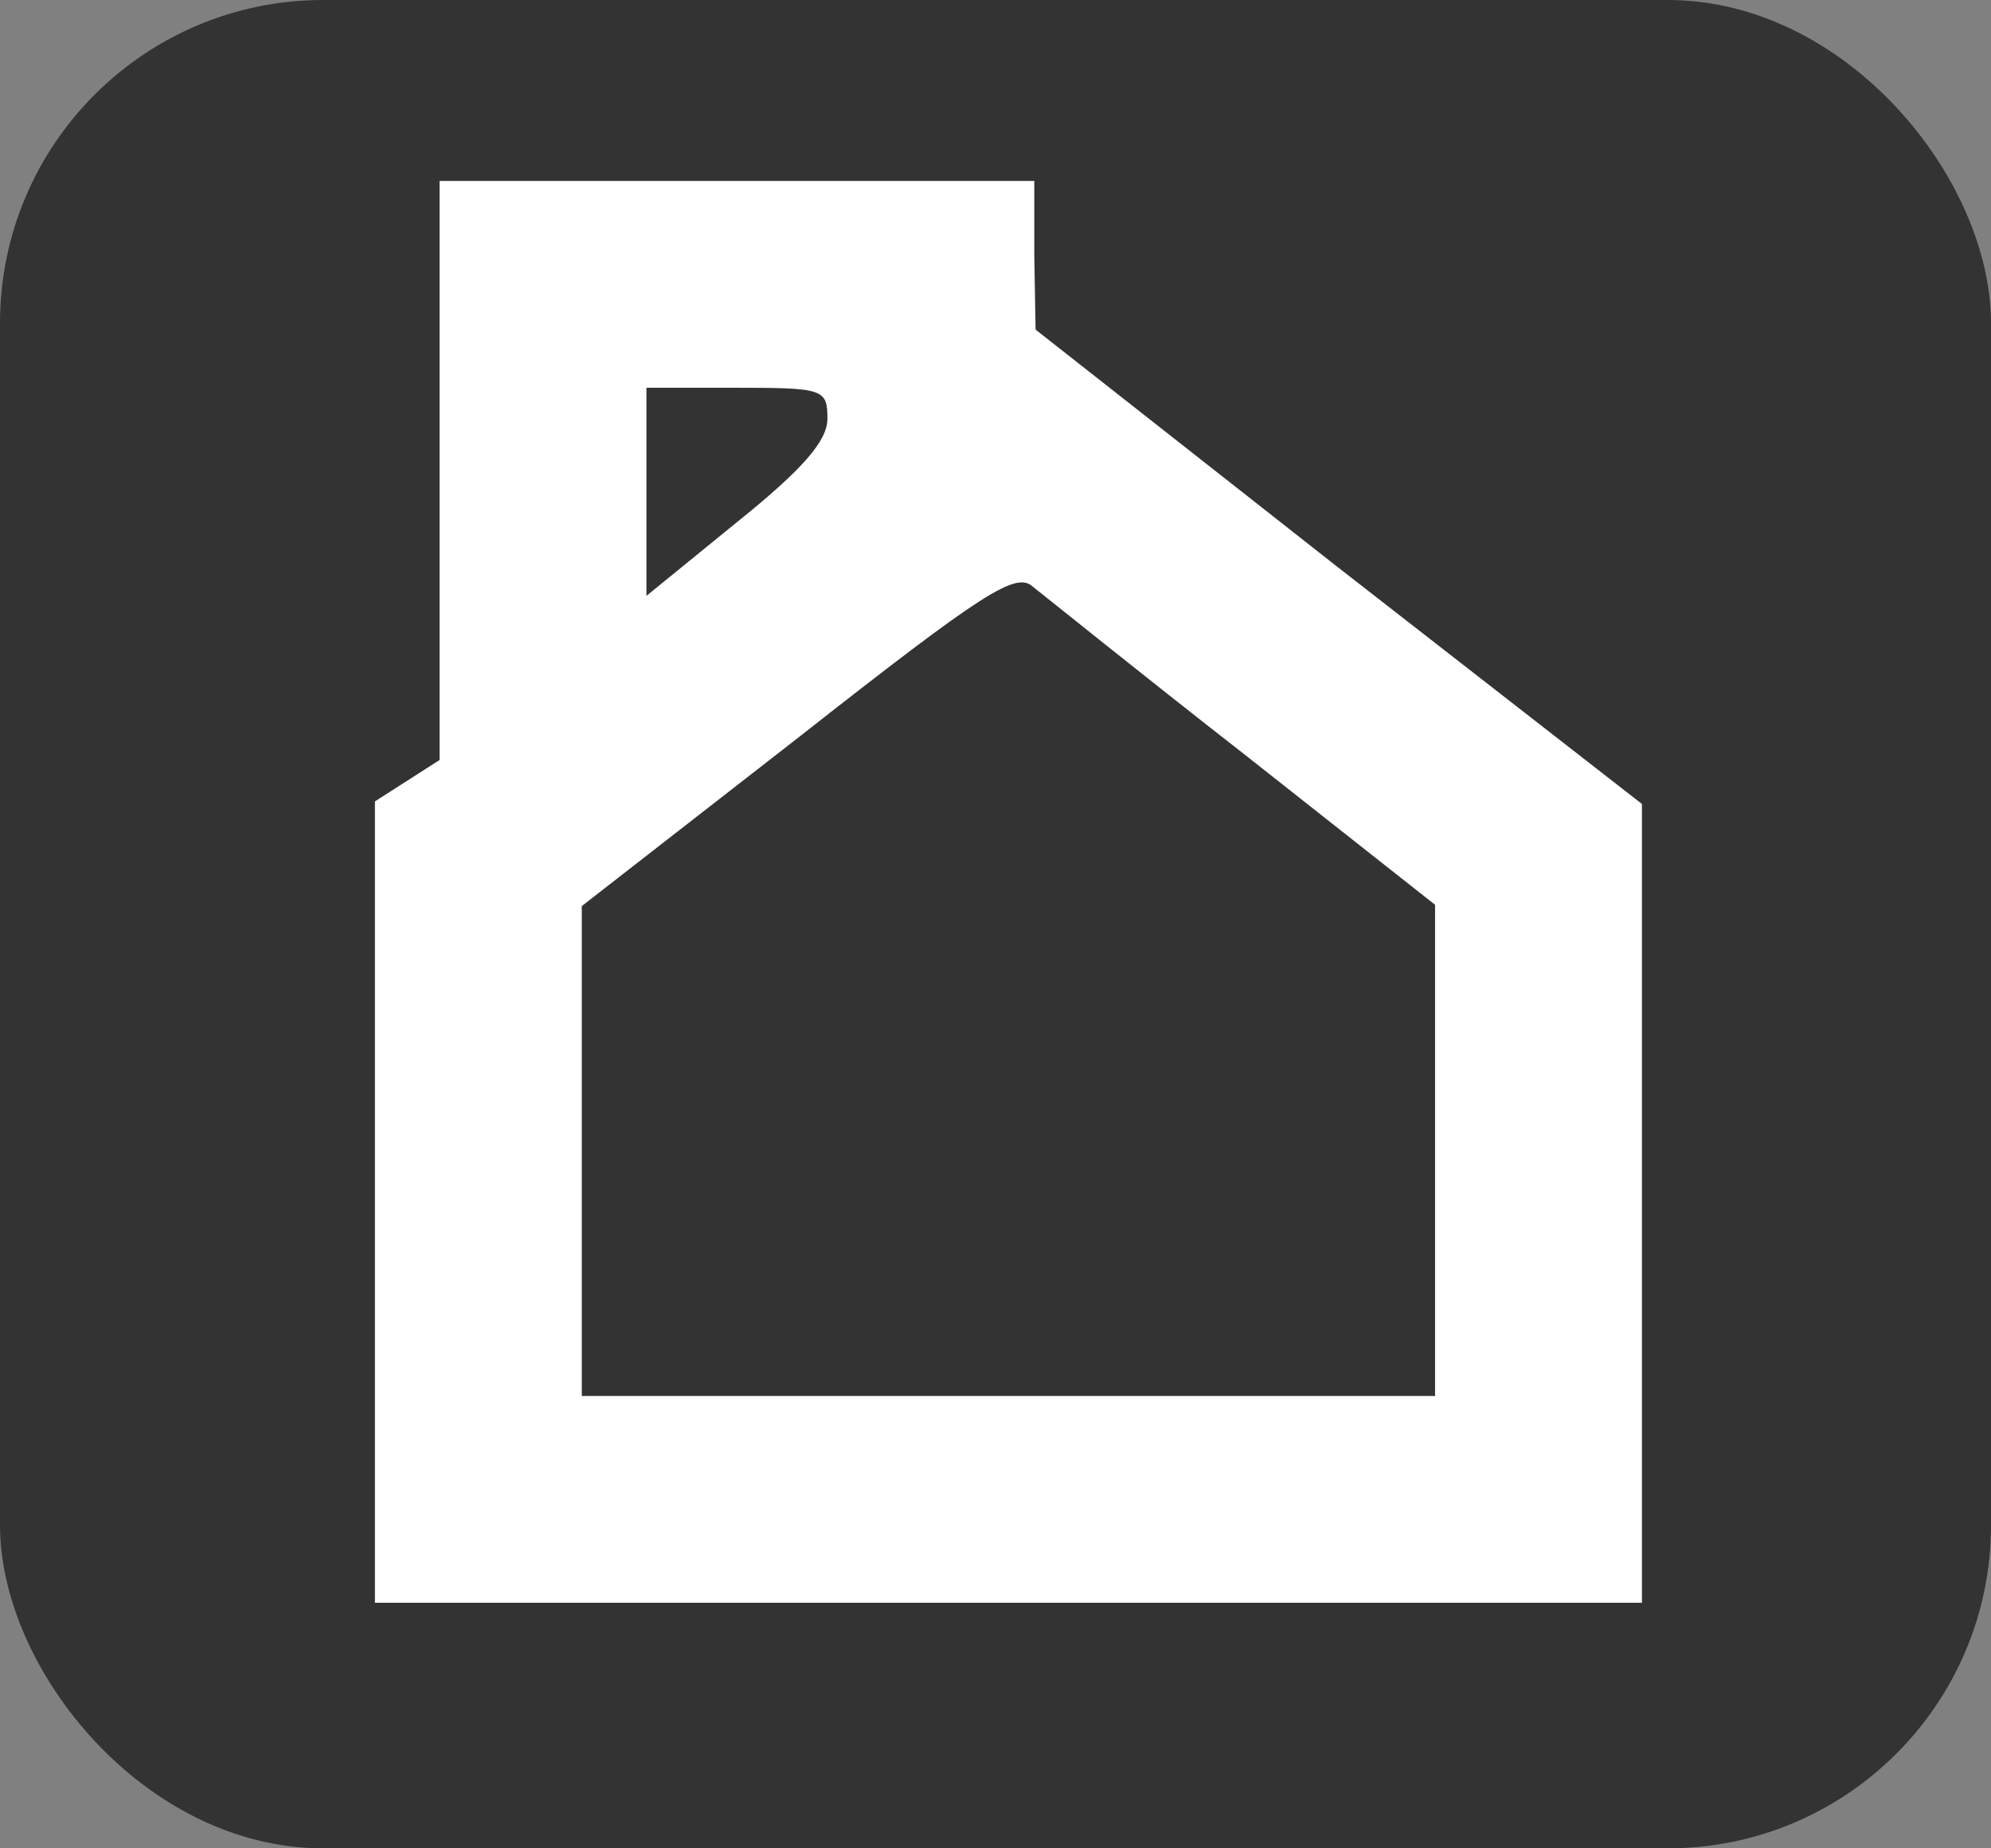
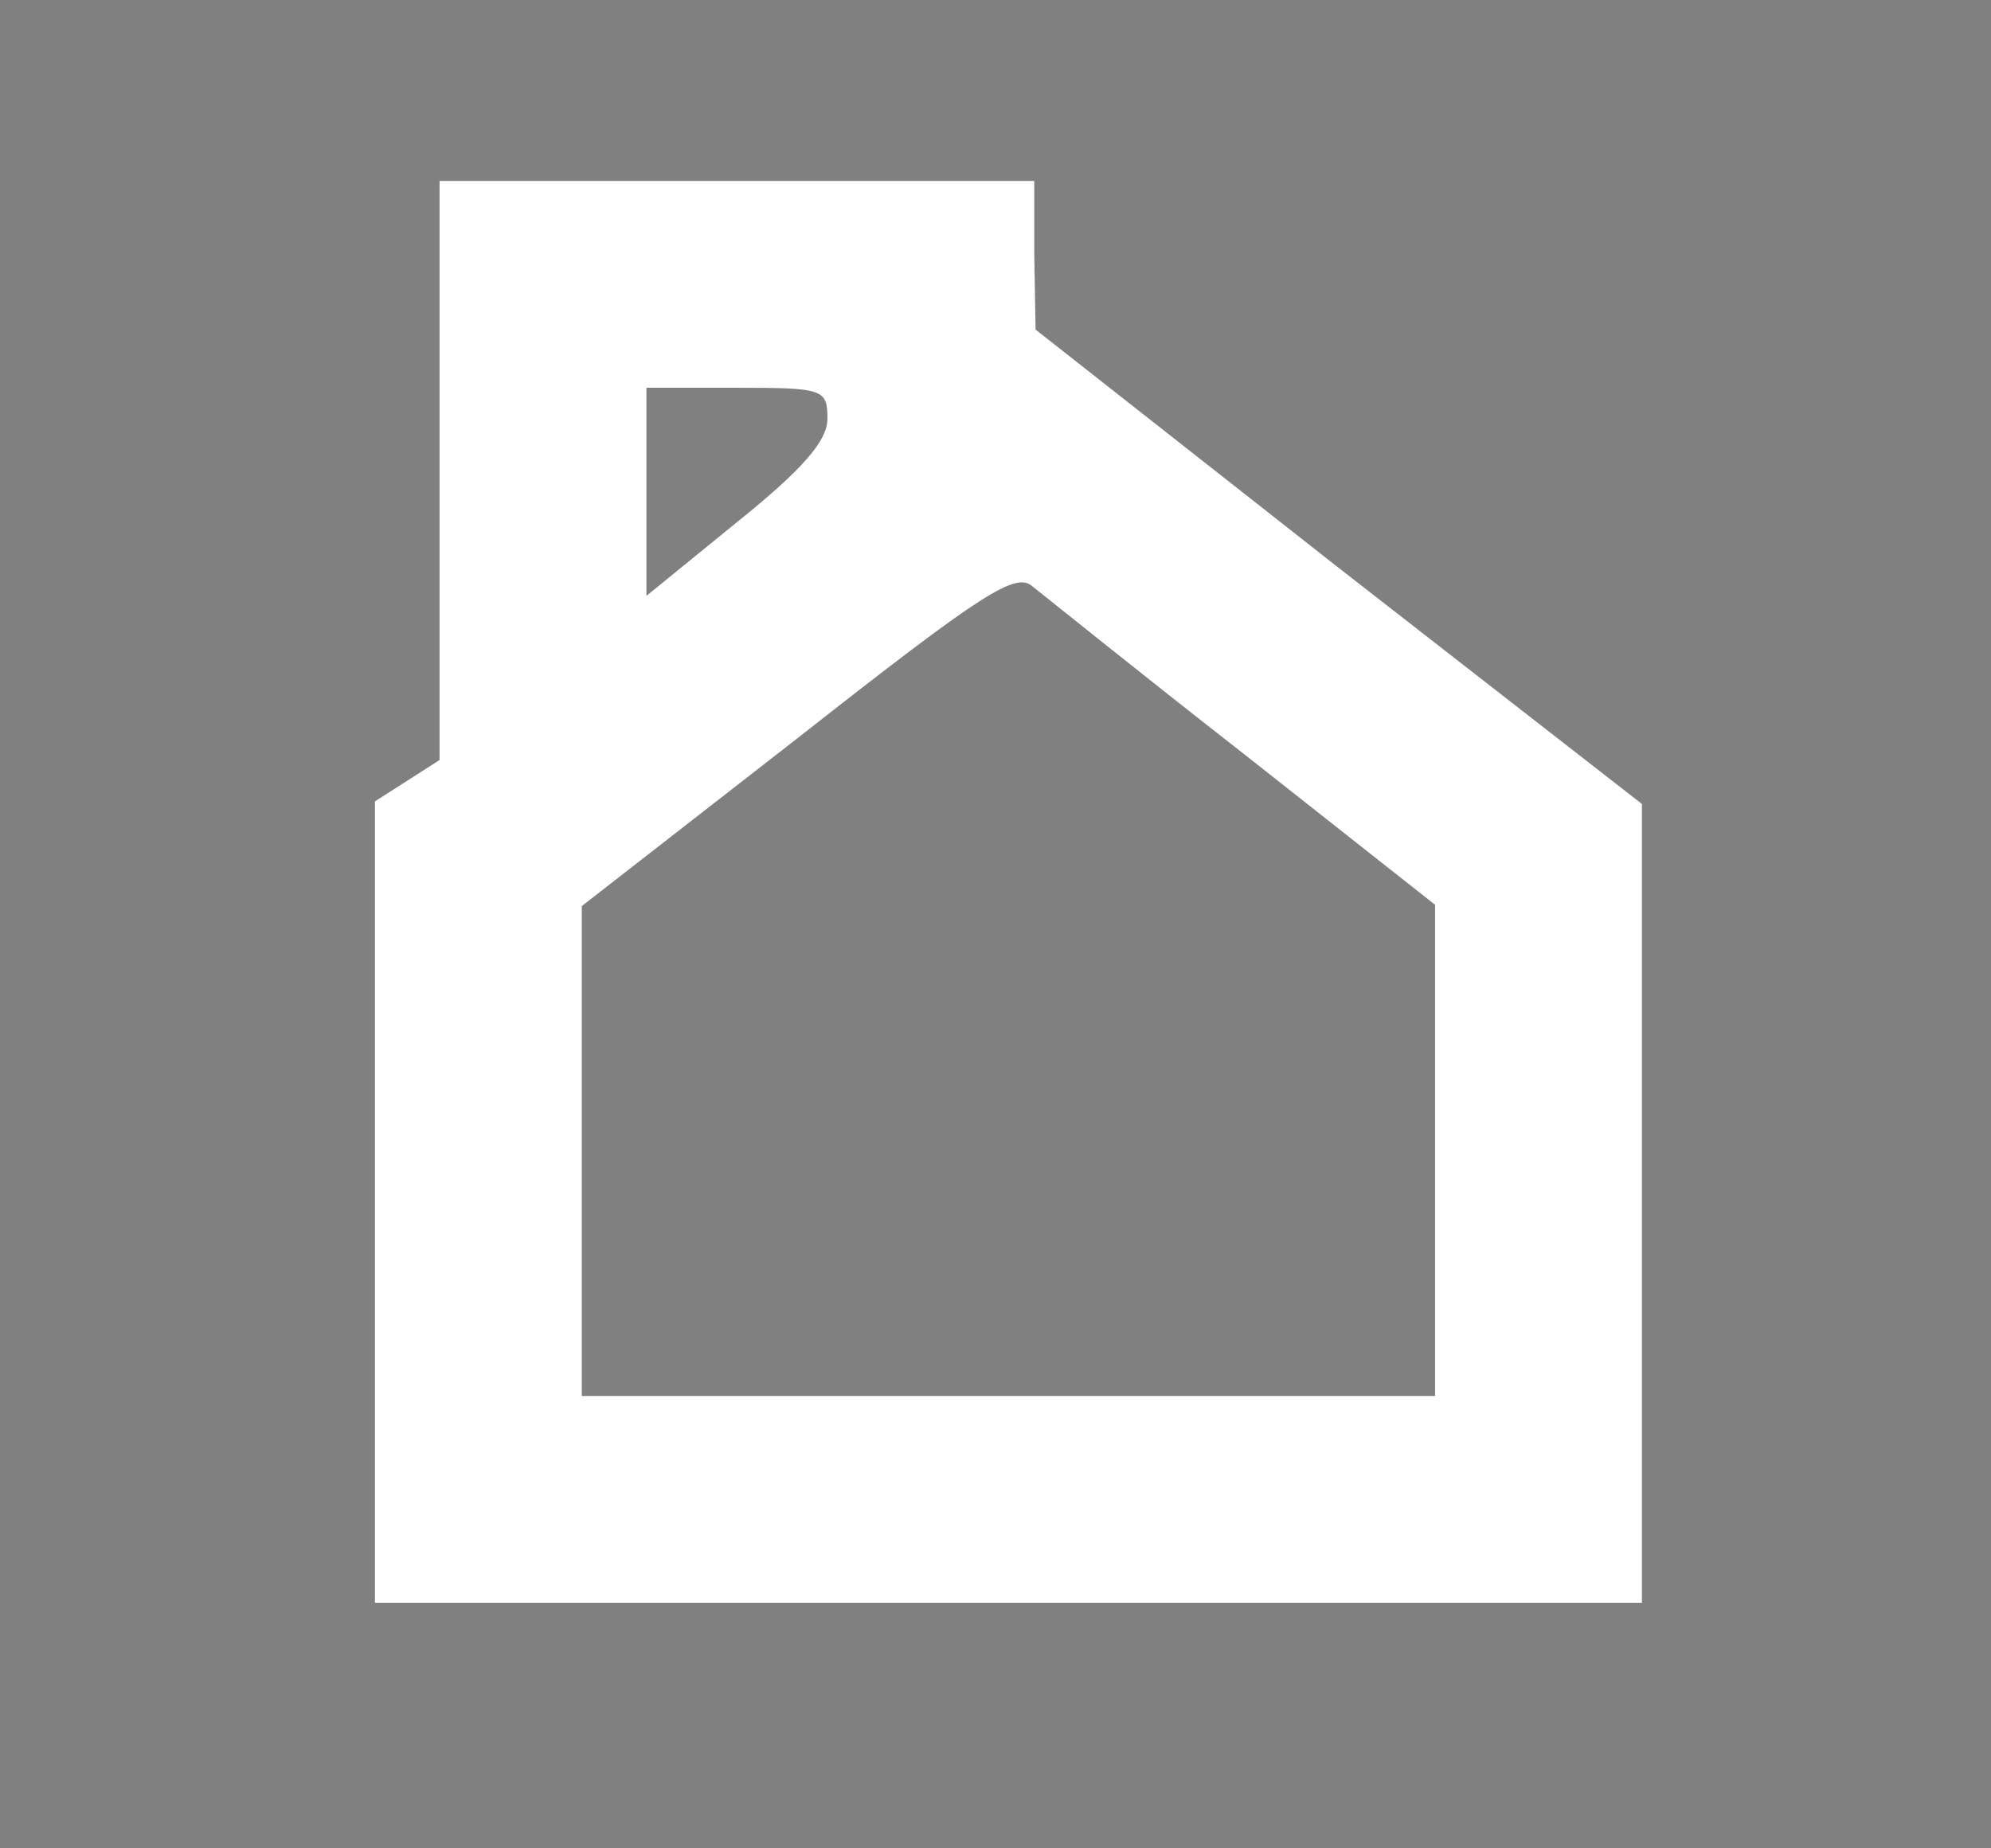
<svg xmlns="http://www.w3.org/2000/svg" version="1.1" width="154pt" height="143pt">
  <rect width="100%" height="100%" fill="#808080" stroke="none" />
  <svg version="1.0" width="154pt" height="143pt" viewBox="0 0 154 143" preserveAspectRatio="xMidYMid meet">
-     <rect x="0" y="0" width="100%" height="100%" rx="25" fill="#333333" />
    <g transform="translate(0,143) scale(0.1,-0.1)" fill="#fff" stroke="none">
-       <path d="M340 1066 l0 -224 -25 -16 -25 -16 0 -310 0 -310 490 0 490 0 0 309 0 309 -235 183 -234 184 -1 58 0 57 -230 0 -230 0 0 -224z m300 40 c0 -17 -19 -39 -70 -80 l-70 -57 0 81 0 80 70 0 c67 0 70 -1 70 -24z m323 -260 l147 -116 0 -190 0 -190 -330 0 -330 0 0 189 0 190 167 130 c145 114 169 129 182 117 9 -7 82 -66 164 -130z" />
+       <path d="M340 1066 l0 -224 -25 -16 -25 -16 0 -310 0 -310 490 0 490 0 0 309 0 309 -235 183 -234 184 -1 58 0 57 -230 0 -230 0 0 -224z m300 40 c0 -17 -19 -39 -70 -80 l-70 -57 0 81 0 80 70 0 c67 0 70 -1 70 -24z m323 -260 l147 -116 0 -190 0 -190 -330 0 -330 0 0 189 0 190 167 130 c145 114 169 129 182 117 9 -7 82 -66 164 -130" />
    </g>
  </svg>
</svg>